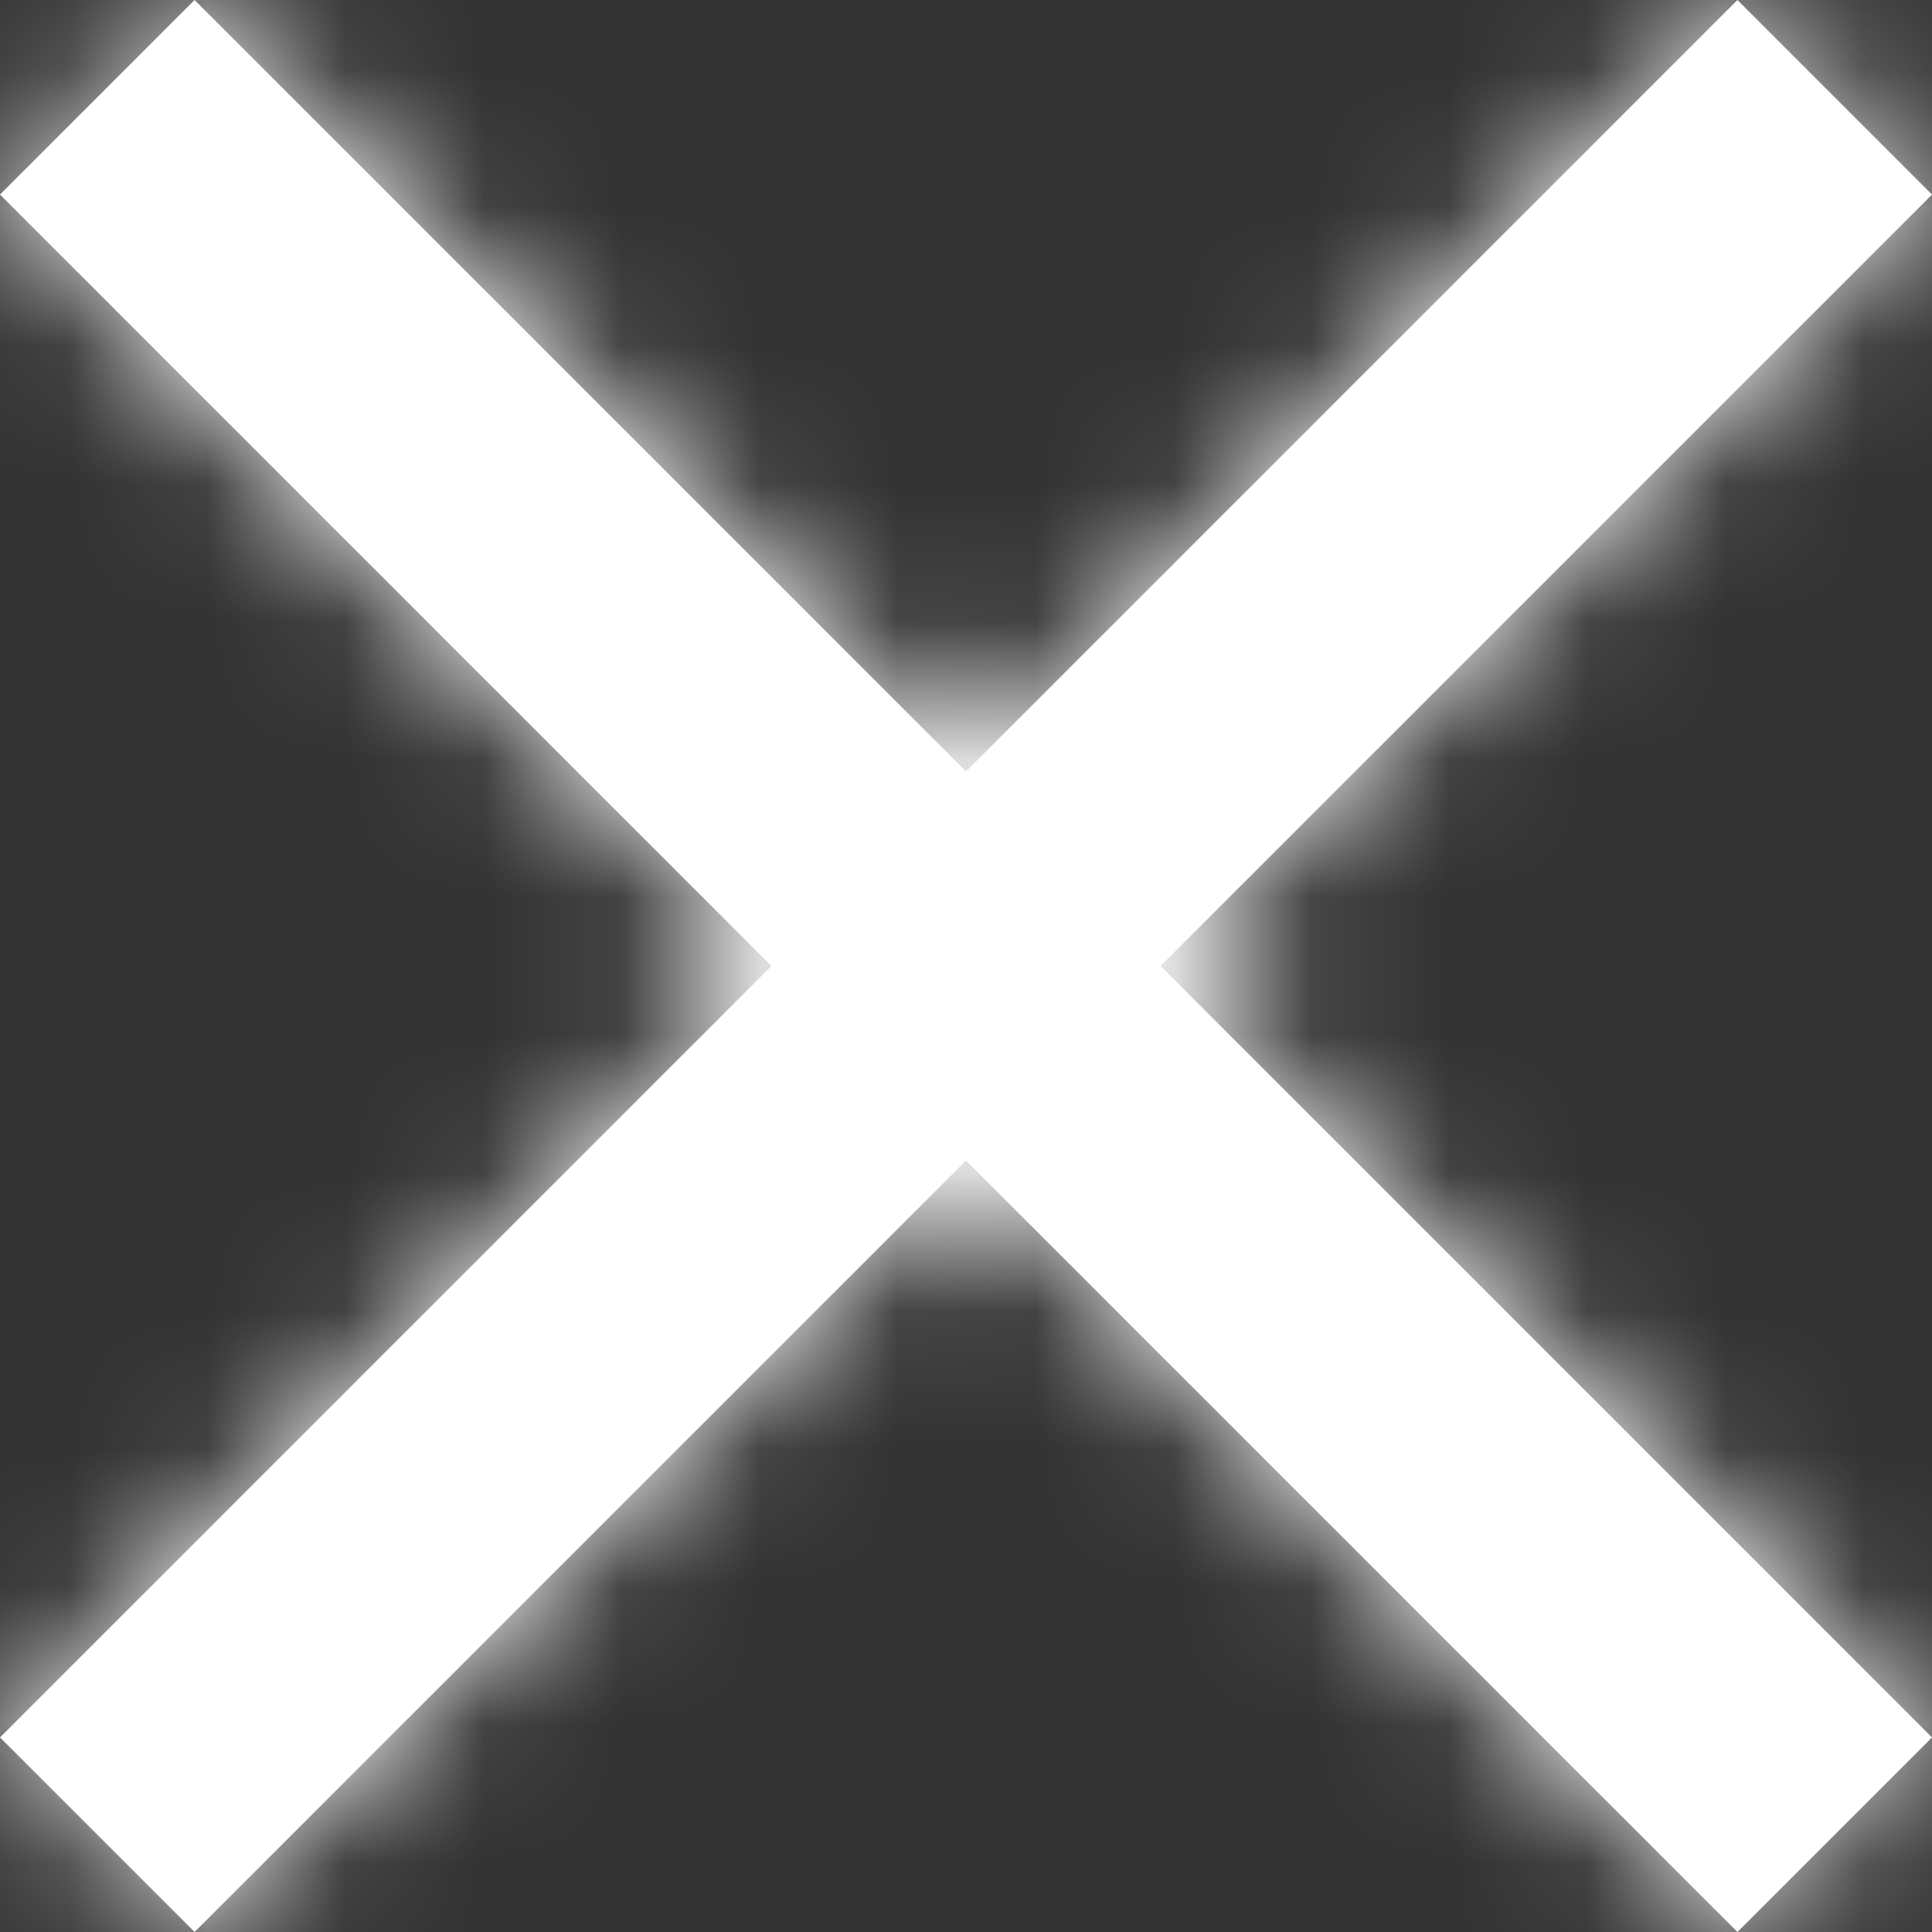
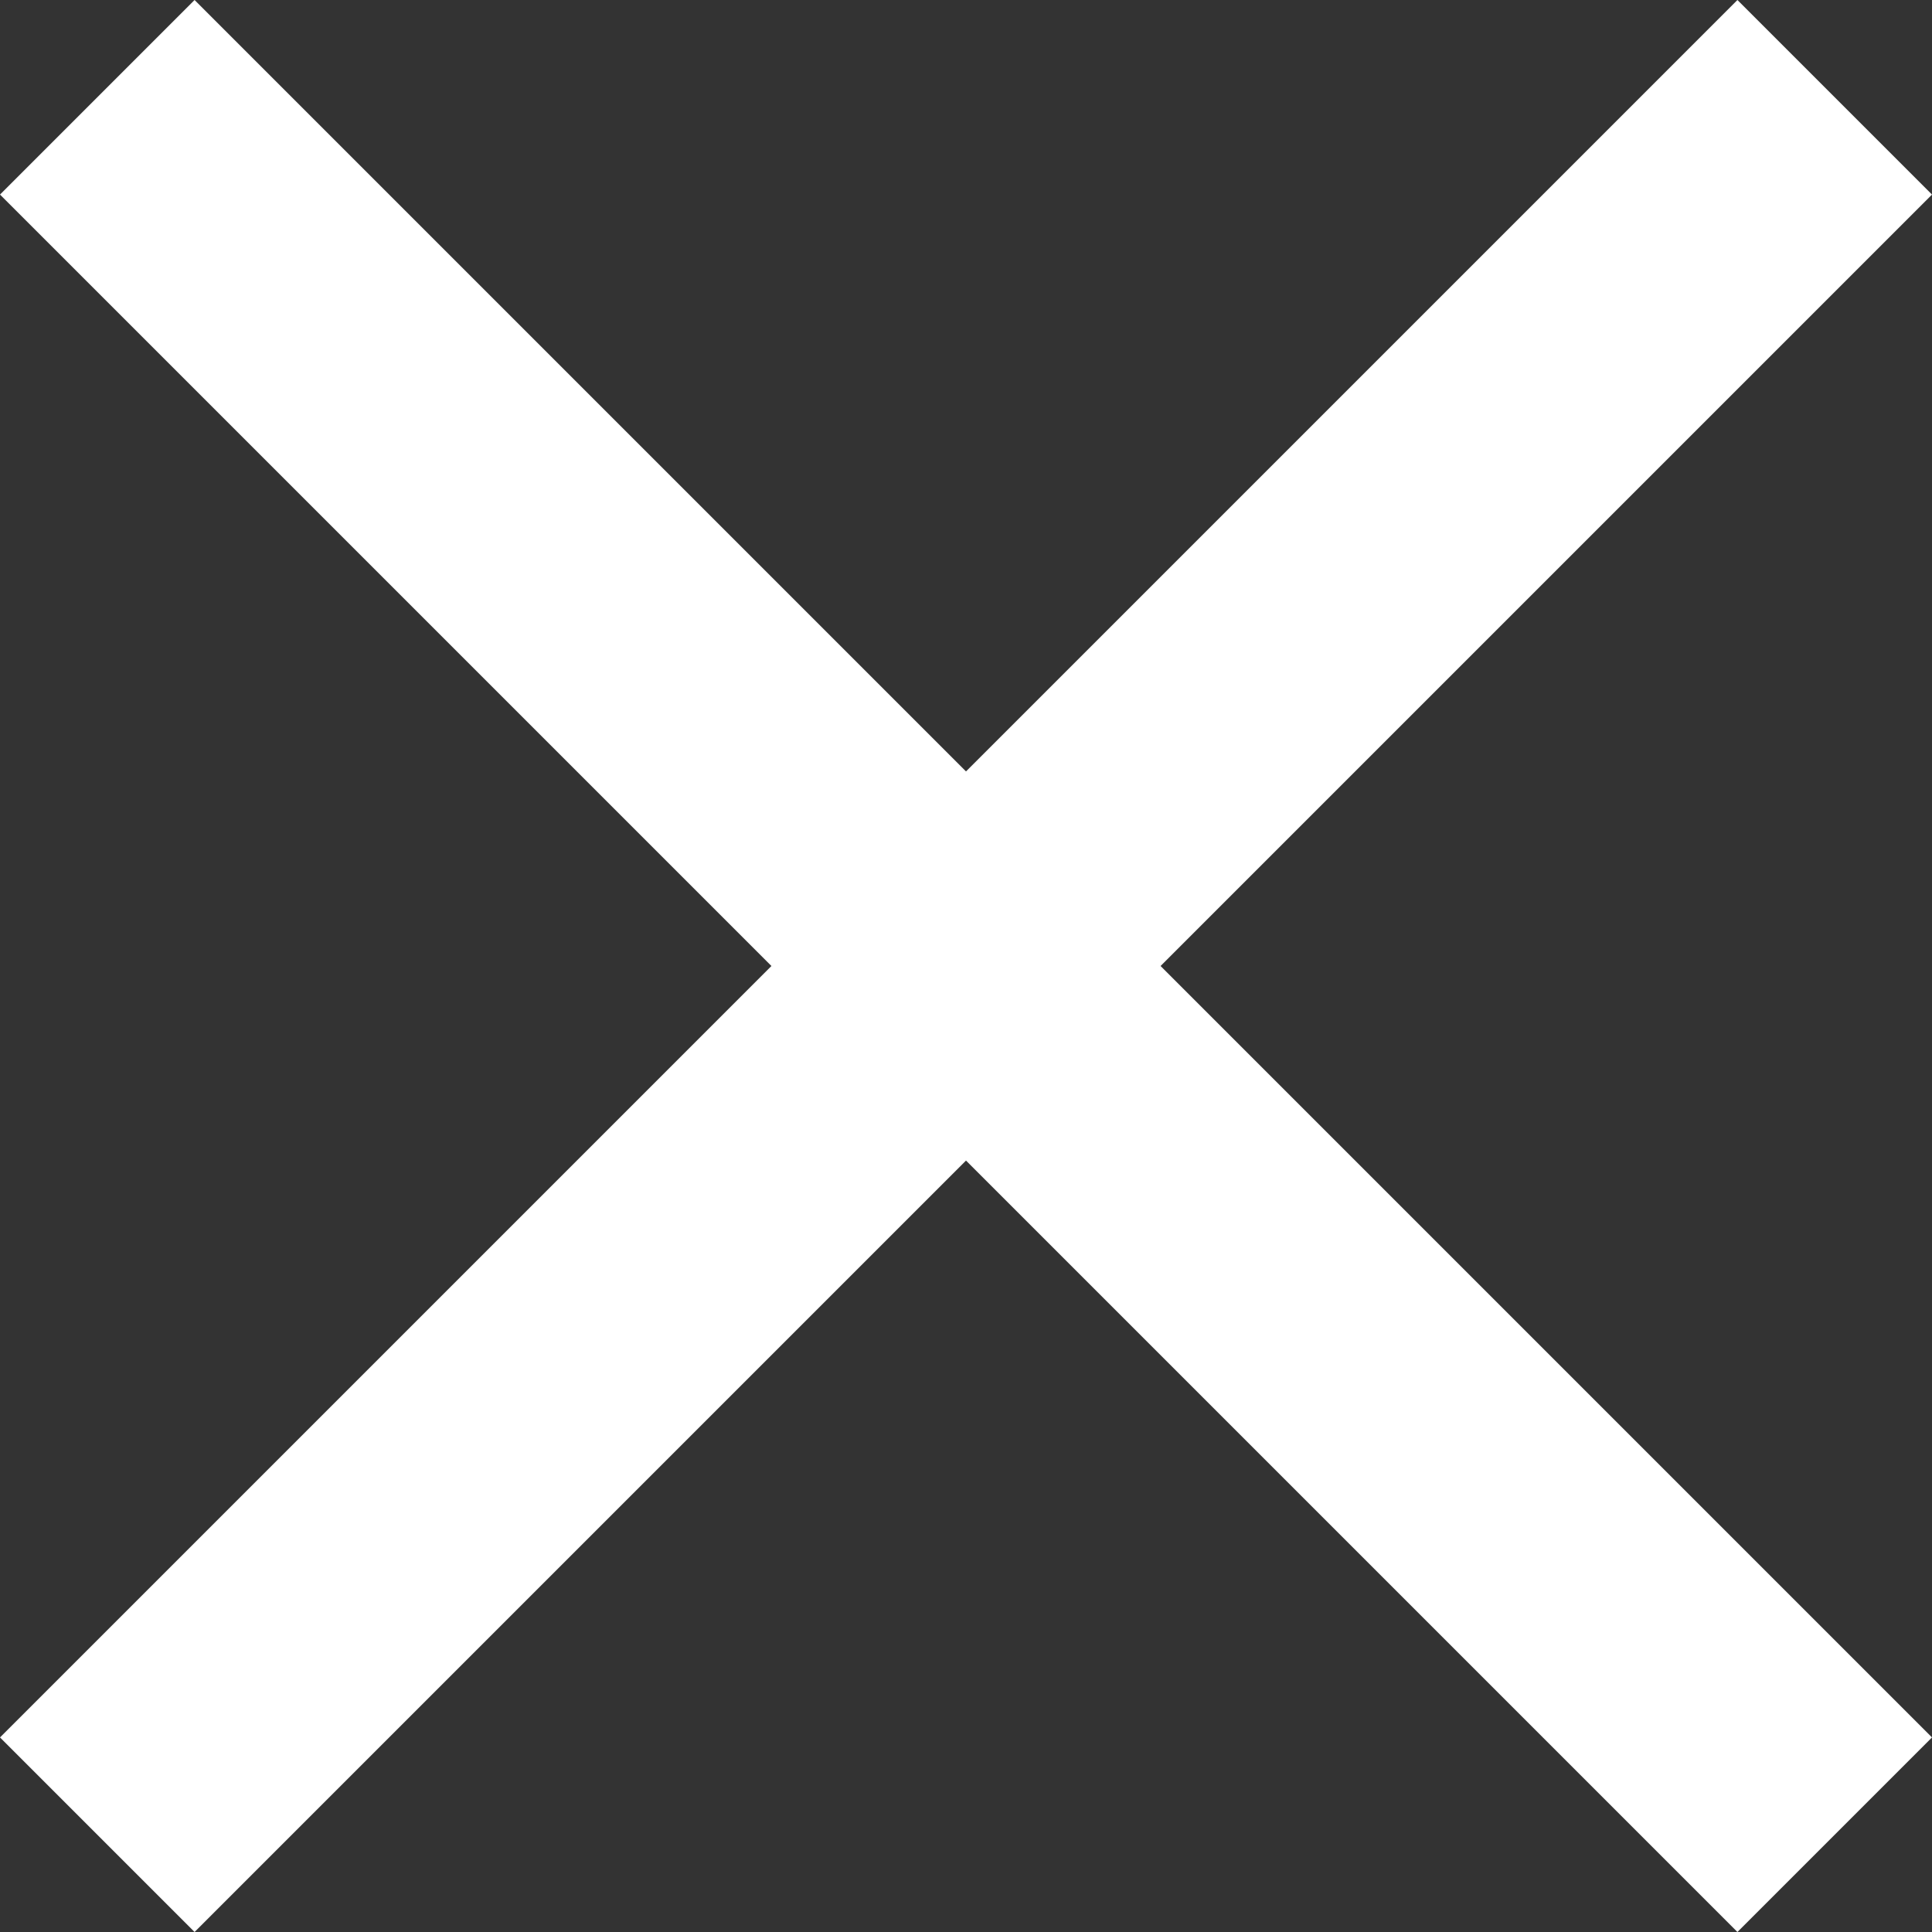
<svg xmlns="http://www.w3.org/2000/svg" xmlns:xlink="http://www.w3.org/1999/xlink" width="14px" height="14px" viewBox="0 0 14 14" version="1.1">
  <rect x="0" y="0" width="14" height="14" fill="#333333" stroke="none" />
  <title>icon_color_masked</title>
  <defs>
    <polygon id="path-1" points="14 1.41 12.59 0 7 5.59 1.41 0 0 1.41 5.59 7 0 12.59 1.41 14 7 8.41 12.59 14 14 12.59 8.41 7" />
  </defs>
  <g id="Symbols" stroke="none" stroke-width="1" fill="none" fill-rule="evenodd">
    <g id="Close_x" transform="translate(-5, -5)">
      <g id="icon_color_masked" transform="translate(5, 5)">
        <mask id="mask-2" fill="white">
          <use xlink:href="#path-1" />
        </mask>
        <use id="Icon_Color" fill="#ffffff" fill-rule="nonzero" xlink:href="#path-1" />
        <g id="Icon_Color-masked" mask="url(#mask-2)" fill="#ffffff" fill-rule="nonzero">
          <g transform="translate(-5, -5)" id="Color-swatch">
-             <rect x="0" y="0" width="24" height="24" />
-           </g>
+             </g>
        </g>
      </g>
    </g>
  </g>
</svg>